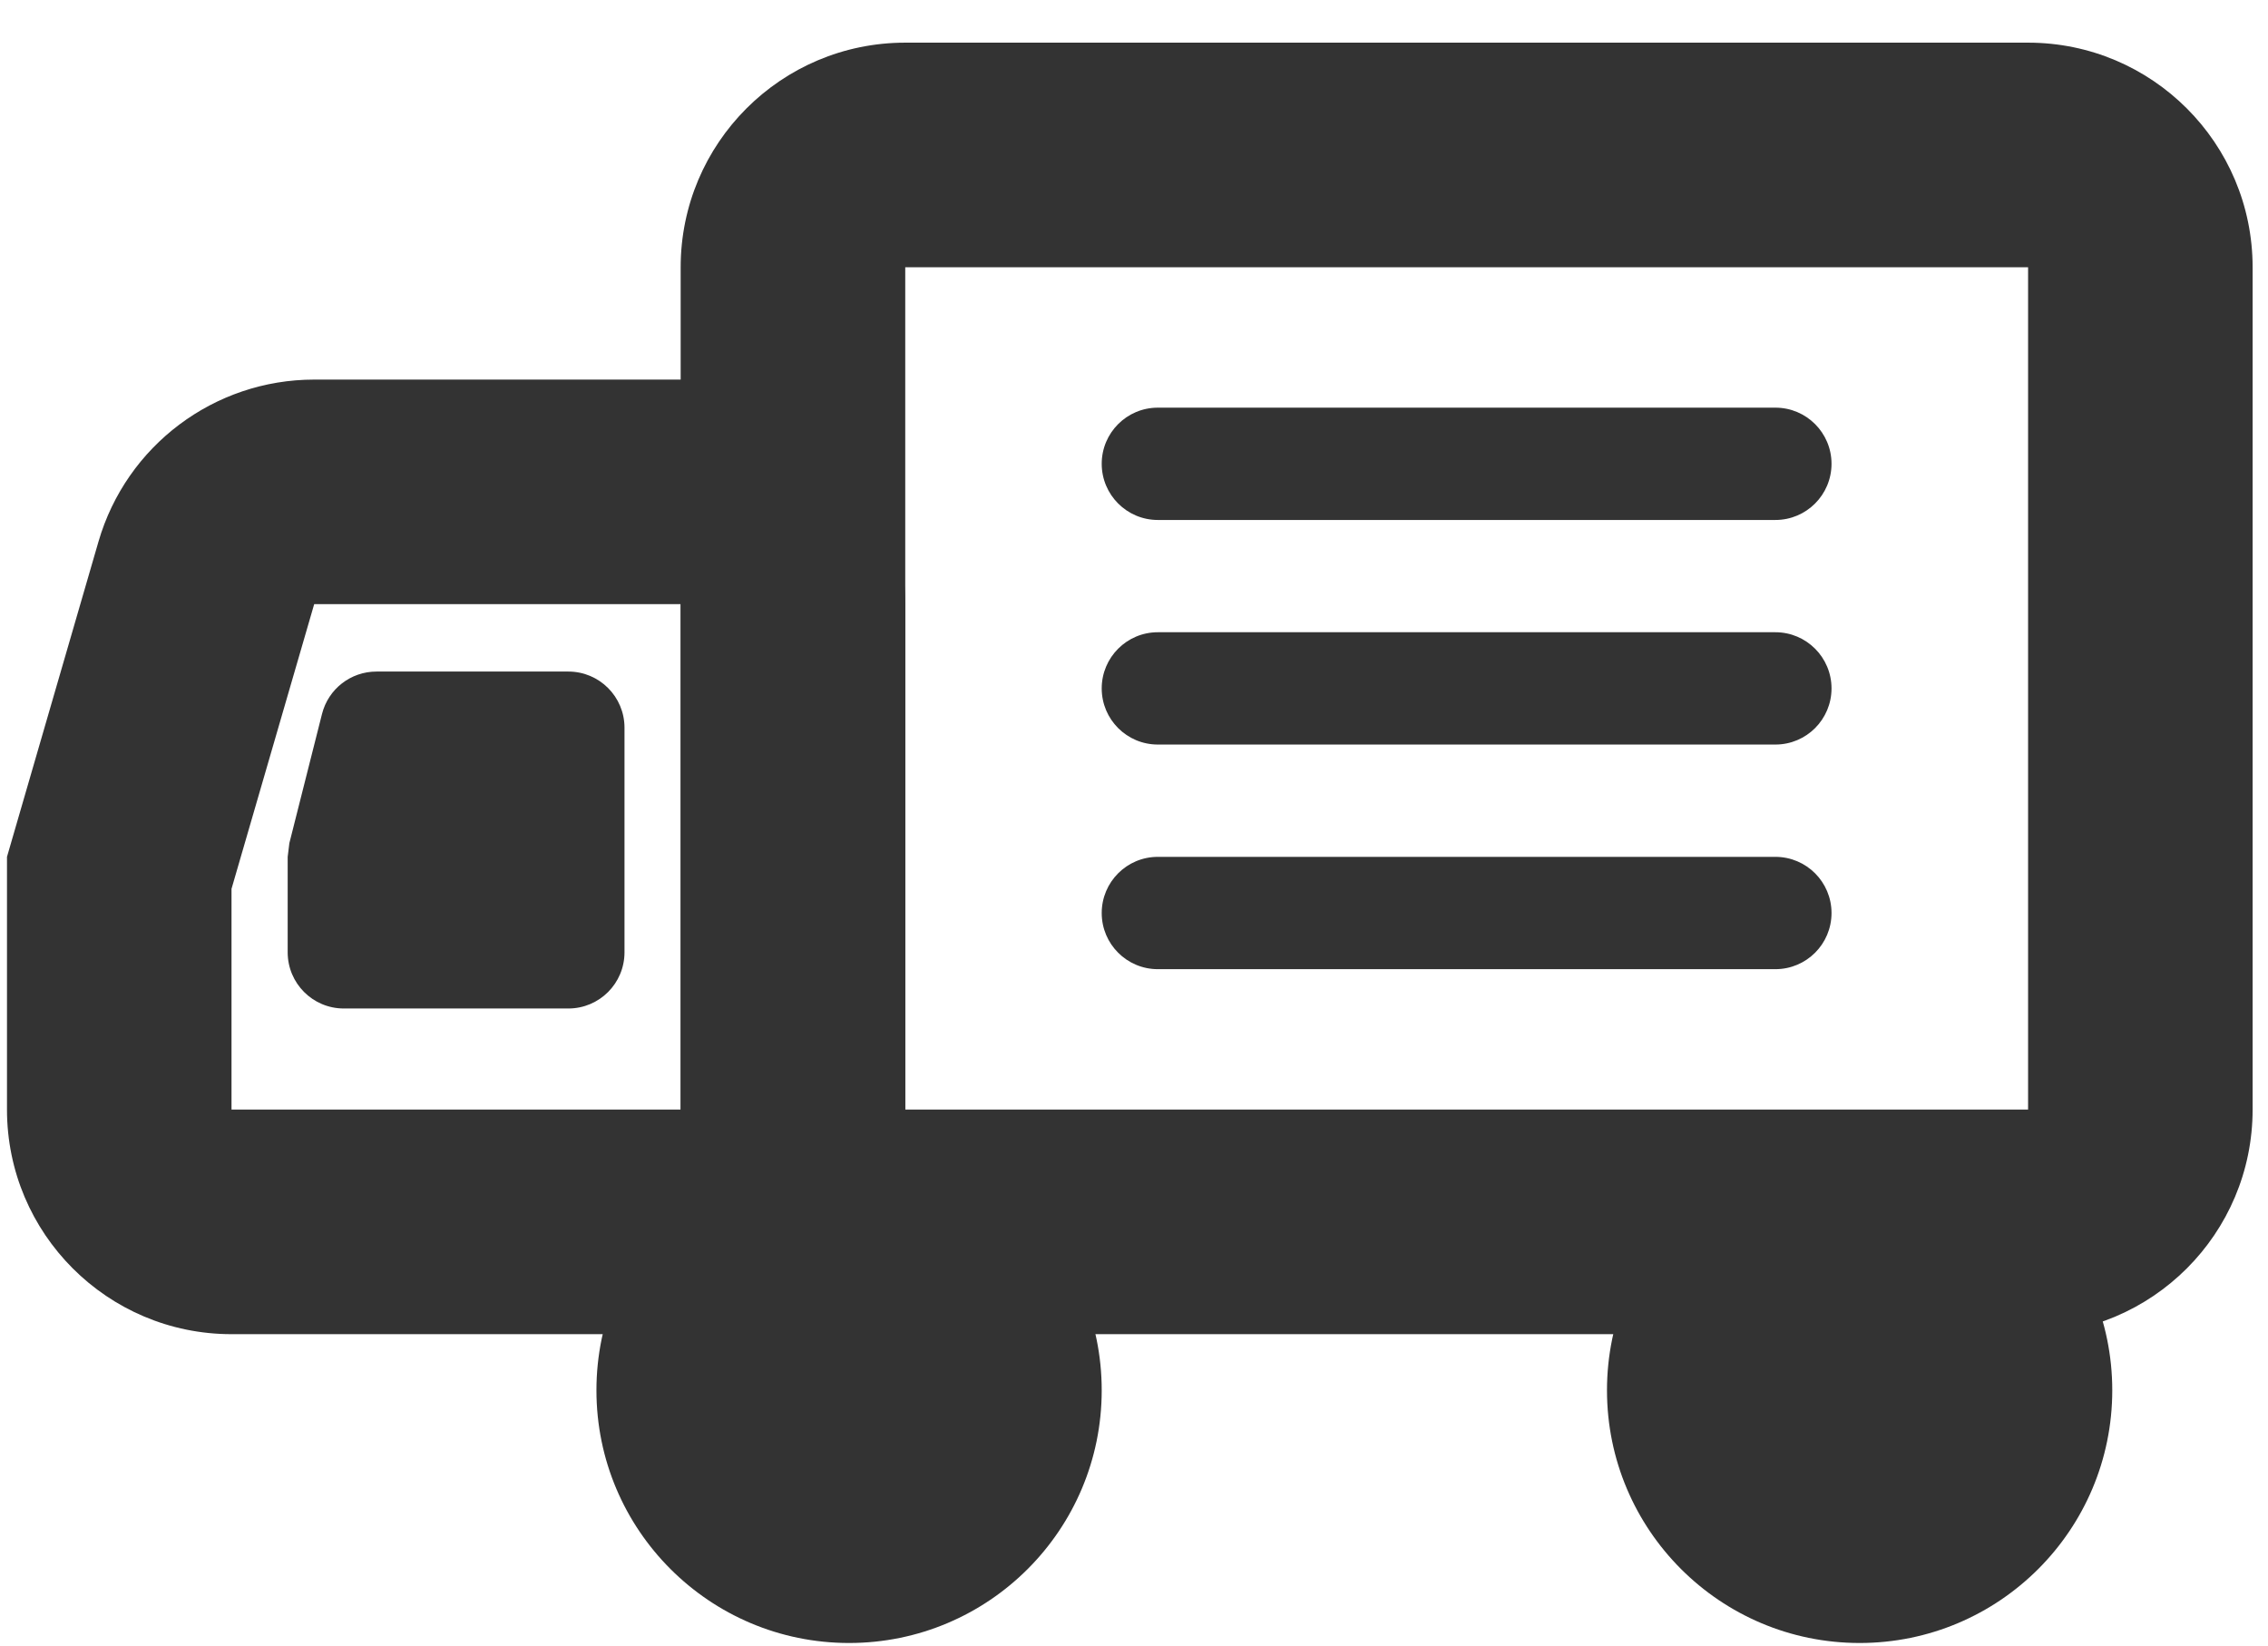
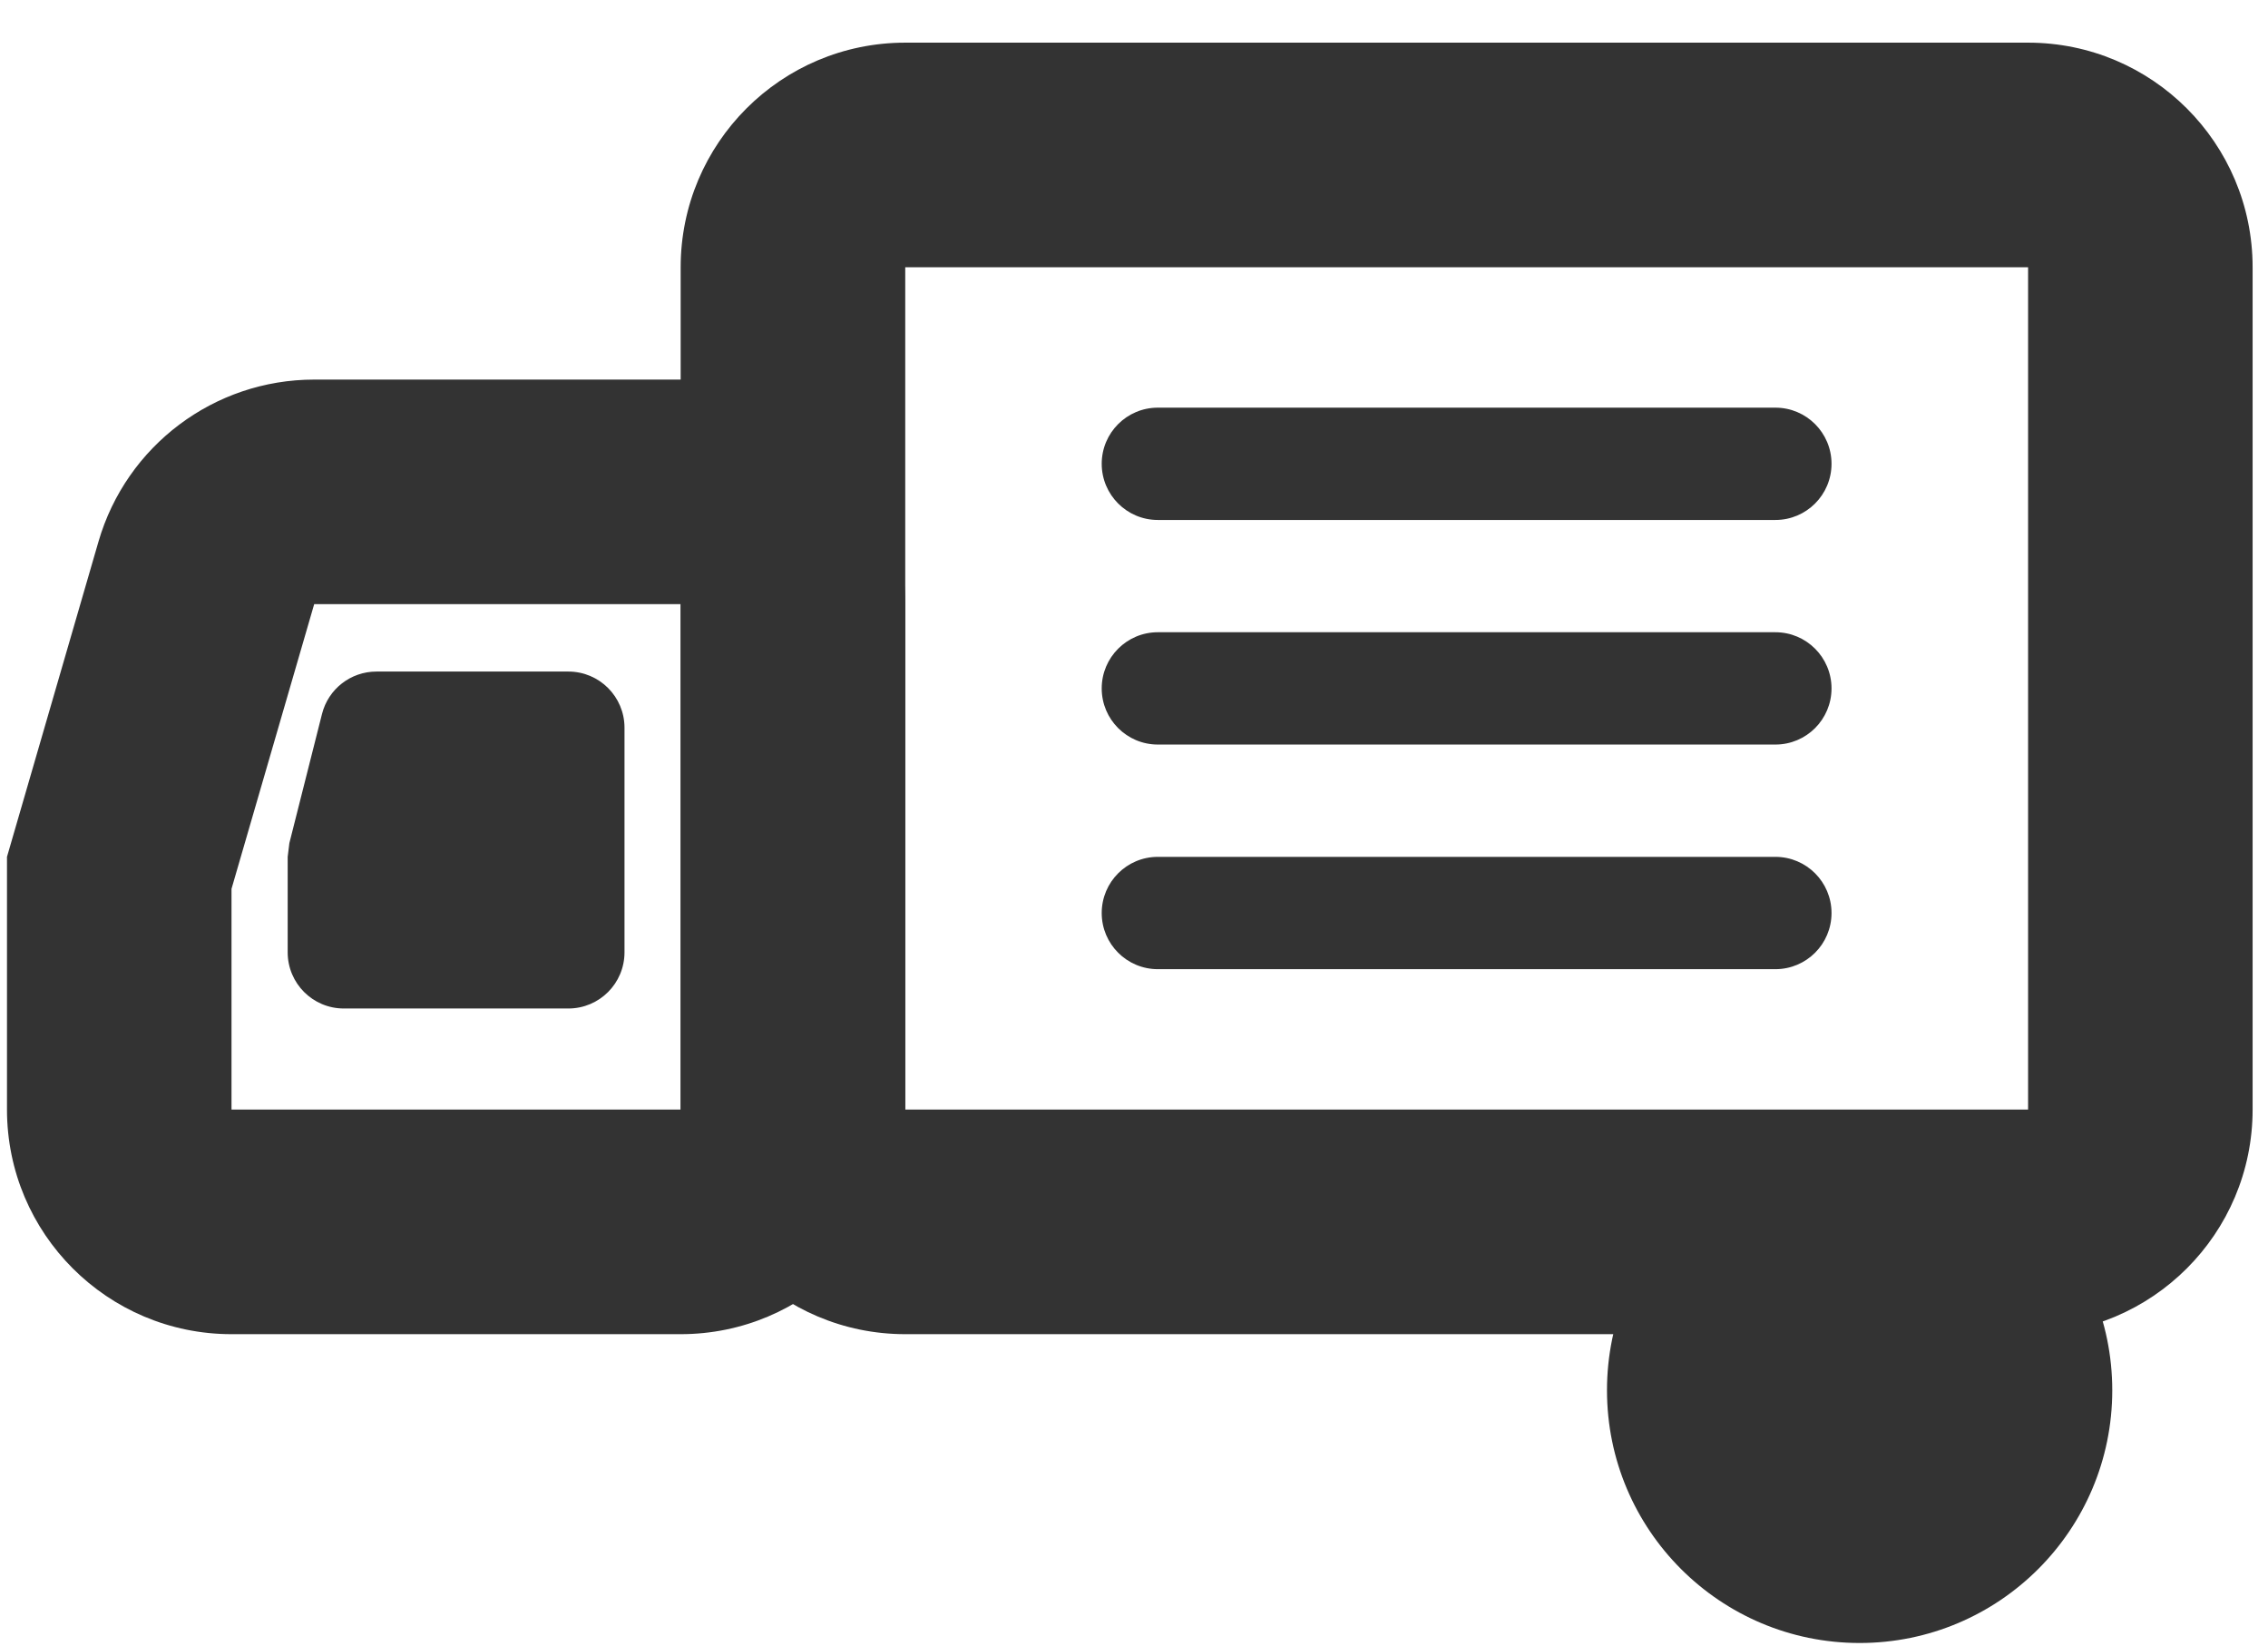
<svg xmlns="http://www.w3.org/2000/svg" width="51" height="37" viewBox="0 0 51 37" fill="none">
-   <path d="M19.093 36.938C15.956 36.938 13.412 34.395 13.412 31.257C13.412 28.12 15.956 25.576 19.093 25.576C22.231 25.576 24.774 28.12 24.774 31.257C24.774 34.395 22.231 36.938 19.093 36.938Z" fill="#333333" />
  <path d="M41.817 36.938C38.68 36.938 36.136 34.395 36.136 31.257C36.136 28.12 38.68 25.576 41.817 25.576C44.955 25.576 47.498 28.12 47.498 31.257C47.498 34.395 44.955 36.938 41.817 36.938Z" fill="#333333" />
-   <path fill-rule="evenodd" clip-rule="evenodd" d="M45.605 0.959H20.356C17.567 0.959 15.306 3.22 15.306 6.009V24.945C15.306 27.734 17.567 29.995 20.356 29.995H45.605C48.394 29.995 50.654 27.734 50.654 24.945V6.009C50.654 3.22 48.394 0.959 45.605 0.959ZM20.356 24.945V6.009H45.605V24.945H20.356Z" fill="#333333" />
+   <path fill-rule="evenodd" clip-rule="evenodd" d="M45.605 0.959H20.356C17.567 0.959 15.306 3.22 15.306 6.009V24.945C15.306 27.734 17.567 29.995 20.356 29.995H45.605C48.394 29.995 50.654 27.734 50.654 24.945V6.009C50.654 3.22 48.394 0.959 45.605 0.959ZM20.356 24.945V6.009H45.605V24.945Z" fill="#333333" />
  <path d="M26.036 11.69C25.339 11.69 24.774 11.124 24.774 10.427C24.774 9.73 25.339 9.165 26.036 9.165H39.923C40.62 9.165 41.185 9.73 41.185 10.427C41.185 11.124 40.62 11.69 39.923 11.69H26.036Z" fill="#333333" />
  <path d="M26.036 16.739C25.339 16.739 24.774 16.174 24.774 15.477C24.774 14.78 25.339 14.214 26.036 14.214H39.923C40.62 14.214 41.185 14.78 41.185 15.477C41.185 16.174 40.62 16.739 39.923 16.739H26.036Z" fill="#333333" />
  <path d="M26.036 21.789C25.339 21.789 24.774 21.224 24.774 20.527C24.774 19.829 25.339 19.264 26.036 19.264H39.923C40.62 19.264 41.185 19.829 41.185 20.527C41.185 21.224 40.62 21.789 39.923 21.789H26.036Z" fill="#333333" />
  <path fill-rule="evenodd" clip-rule="evenodd" d="M15.306 8.534H7.065C4.818 8.534 2.842 10.018 2.215 12.175L0.157 19.264V24.945C0.157 27.734 2.417 29.995 5.206 29.995H15.306C18.095 29.995 20.356 27.734 20.356 24.945V13.583C20.356 10.794 18.095 8.534 15.306 8.534ZM5.206 24.945V19.983L7.065 13.583H15.306V24.945H5.206Z" fill="#333333" />
  <path d="M8.465 15.098H12.781C13.478 15.098 14.043 15.663 14.043 16.361V21.41C14.043 22.108 13.478 22.673 12.781 22.673H7.731C7.034 22.673 6.469 22.108 6.469 21.41V19.264L6.507 18.955L7.241 16.051C7.382 15.491 7.886 15.098 8.465 15.098Z" fill="#333333" />
</svg>